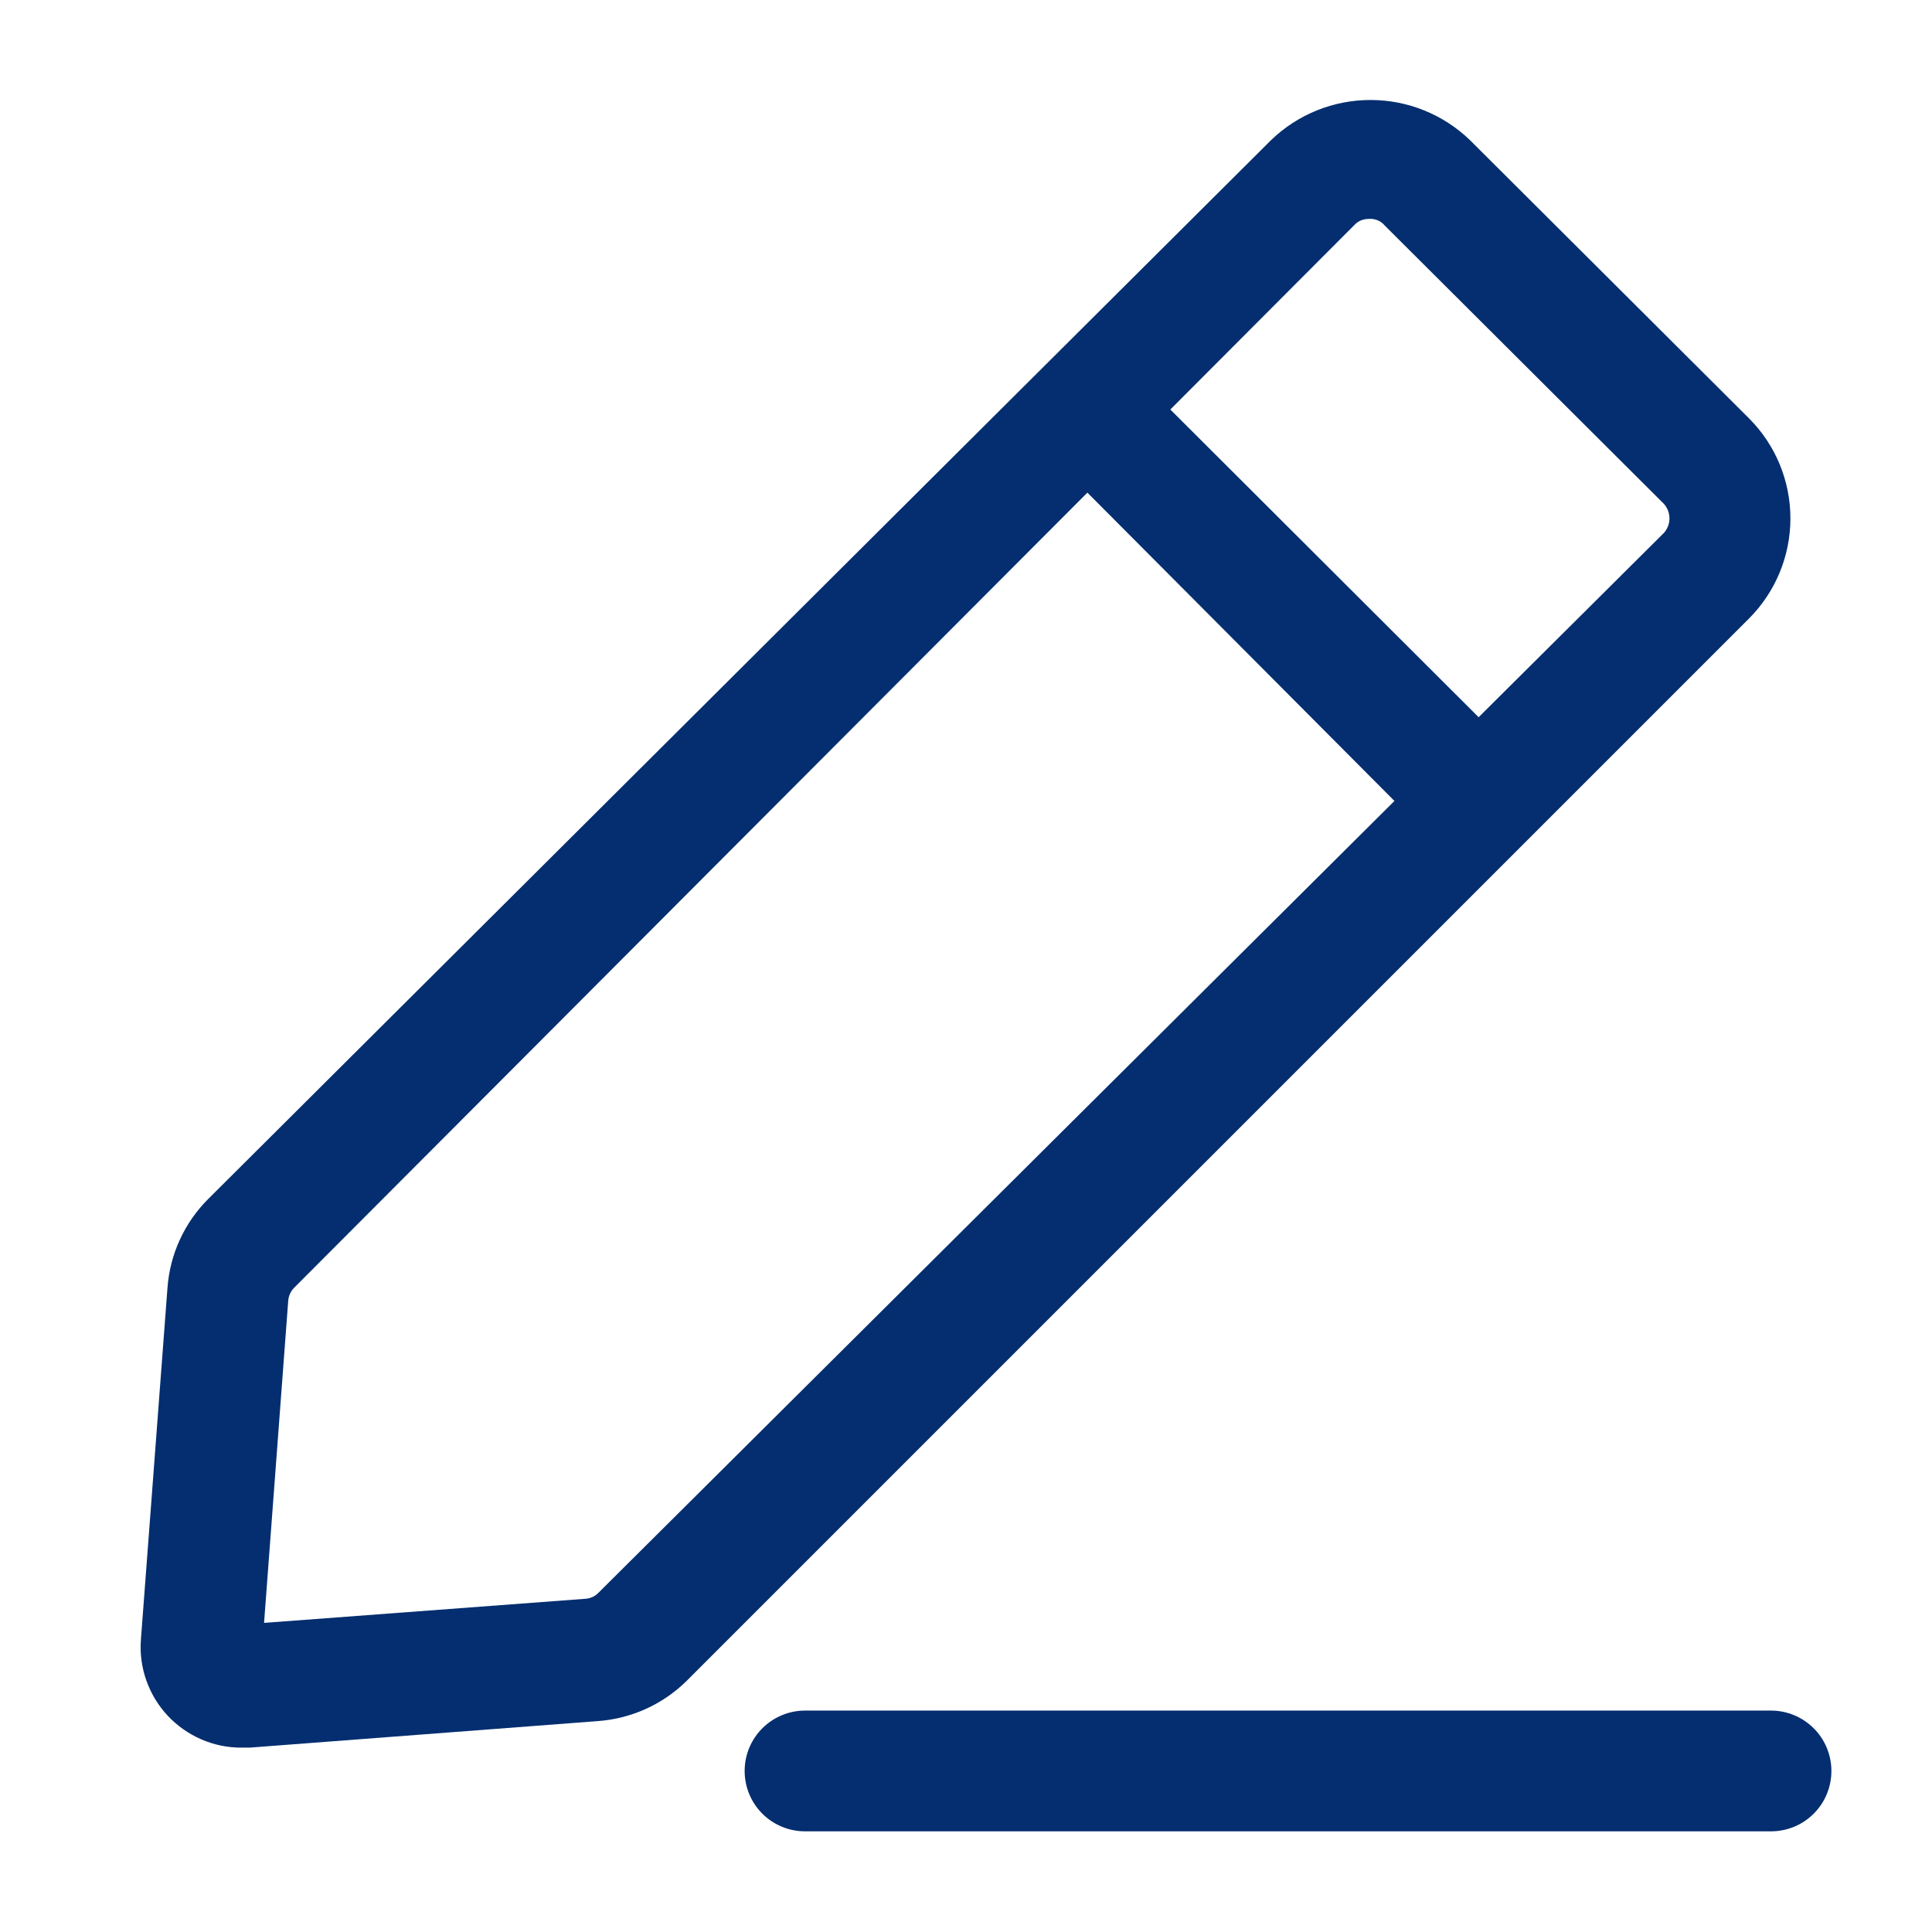
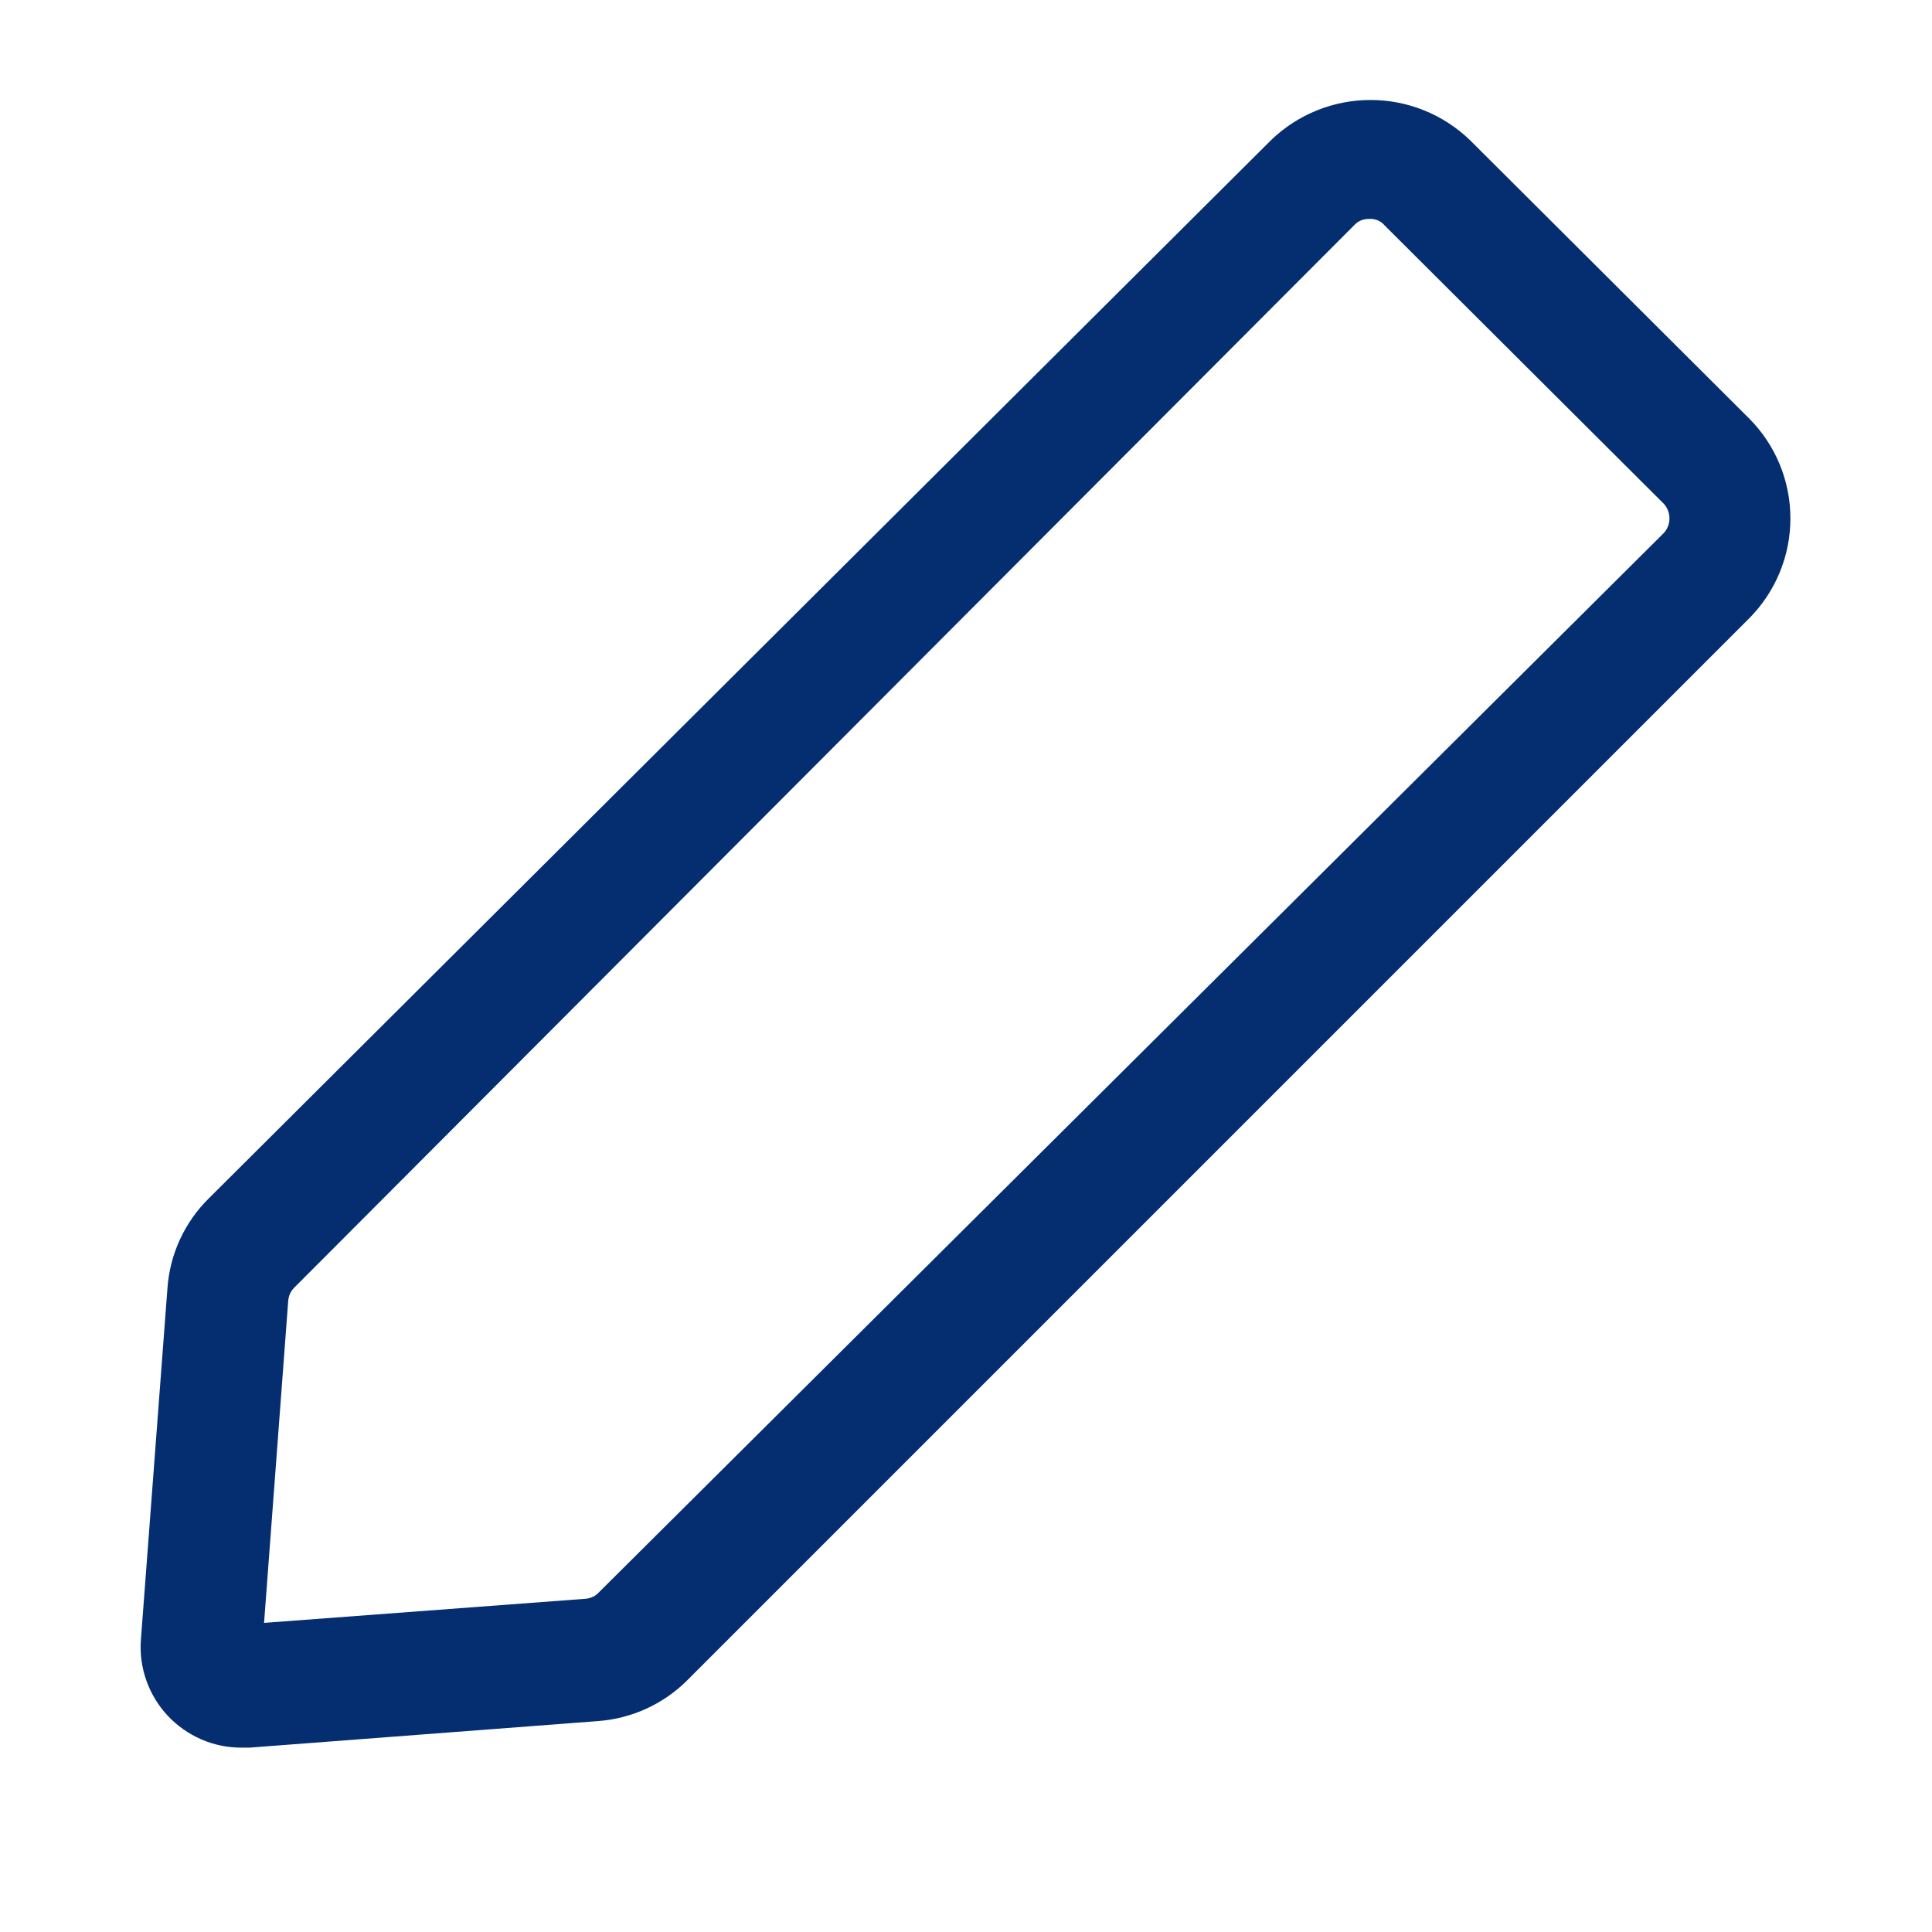
<svg xmlns="http://www.w3.org/2000/svg" width="28" height="28" viewBox="0 0 28 28" fill="none">
-   <path d="M25.667 26.541H11.667C11.435 26.541 11.212 26.449 11.048 26.285C10.884 26.121 10.792 25.899 10.792 25.666C10.792 25.434 10.884 25.212 11.048 25.048C11.212 24.884 11.435 24.791 11.667 24.791H25.667C25.899 24.791 26.122 24.884 26.286 25.048C26.45 25.212 26.542 25.434 26.542 25.666C26.542 25.899 26.45 26.121 26.286 26.285C26.122 26.449 25.899 26.541 25.667 26.541Z" fill="#042E6F" />
  <path d="M3.5 25.328C3.3 25.329 3.101 25.288 2.917 25.208C2.733 25.128 2.567 25.011 2.43 24.865C2.293 24.718 2.188 24.544 2.121 24.355C2.054 24.166 2.027 23.965 2.042 23.765L2.427 18.667C2.462 18.177 2.674 17.717 3.022 17.372L18.422 2.03C18.809 1.657 19.325 1.449 19.863 1.449C20.4 1.449 20.916 1.657 21.303 2.03L25.352 6.067C25.734 6.451 25.948 6.971 25.948 7.513C25.948 8.055 25.734 8.575 25.352 8.96L9.952 24.36C9.607 24.701 9.152 24.907 8.669 24.943L3.617 25.328H3.5ZM19.834 3.173C19.794 3.173 19.755 3.181 19.718 3.197C19.682 3.213 19.65 3.237 19.623 3.267L4.259 18.667C4.211 18.718 4.182 18.783 4.177 18.853L3.827 23.52L8.494 23.17C8.565 23.163 8.632 23.13 8.68 23.077L24.115 7.723C24.167 7.665 24.195 7.591 24.195 7.513C24.195 7.436 24.167 7.361 24.115 7.303L20.067 3.267C20.039 3.233 20.003 3.207 19.962 3.191C19.921 3.175 19.877 3.169 19.834 3.173Z" fill="#042E6F" />
-   <path d="M21.455 12.495C21.34 12.498 21.225 12.476 21.119 12.432C21.012 12.388 20.916 12.322 20.837 12.238L15.167 6.545C15.06 6.38 15.012 6.185 15.03 5.99C15.047 5.795 15.13 5.611 15.264 5.468C15.399 5.326 15.577 5.233 15.771 5.204C15.965 5.174 16.163 5.211 16.333 5.308L22.038 11.002C22.202 11.166 22.294 11.388 22.294 11.62C22.294 11.852 22.202 12.074 22.038 12.238C21.884 12.395 21.675 12.487 21.455 12.495Z" fill="#042E6F" />
</svg>